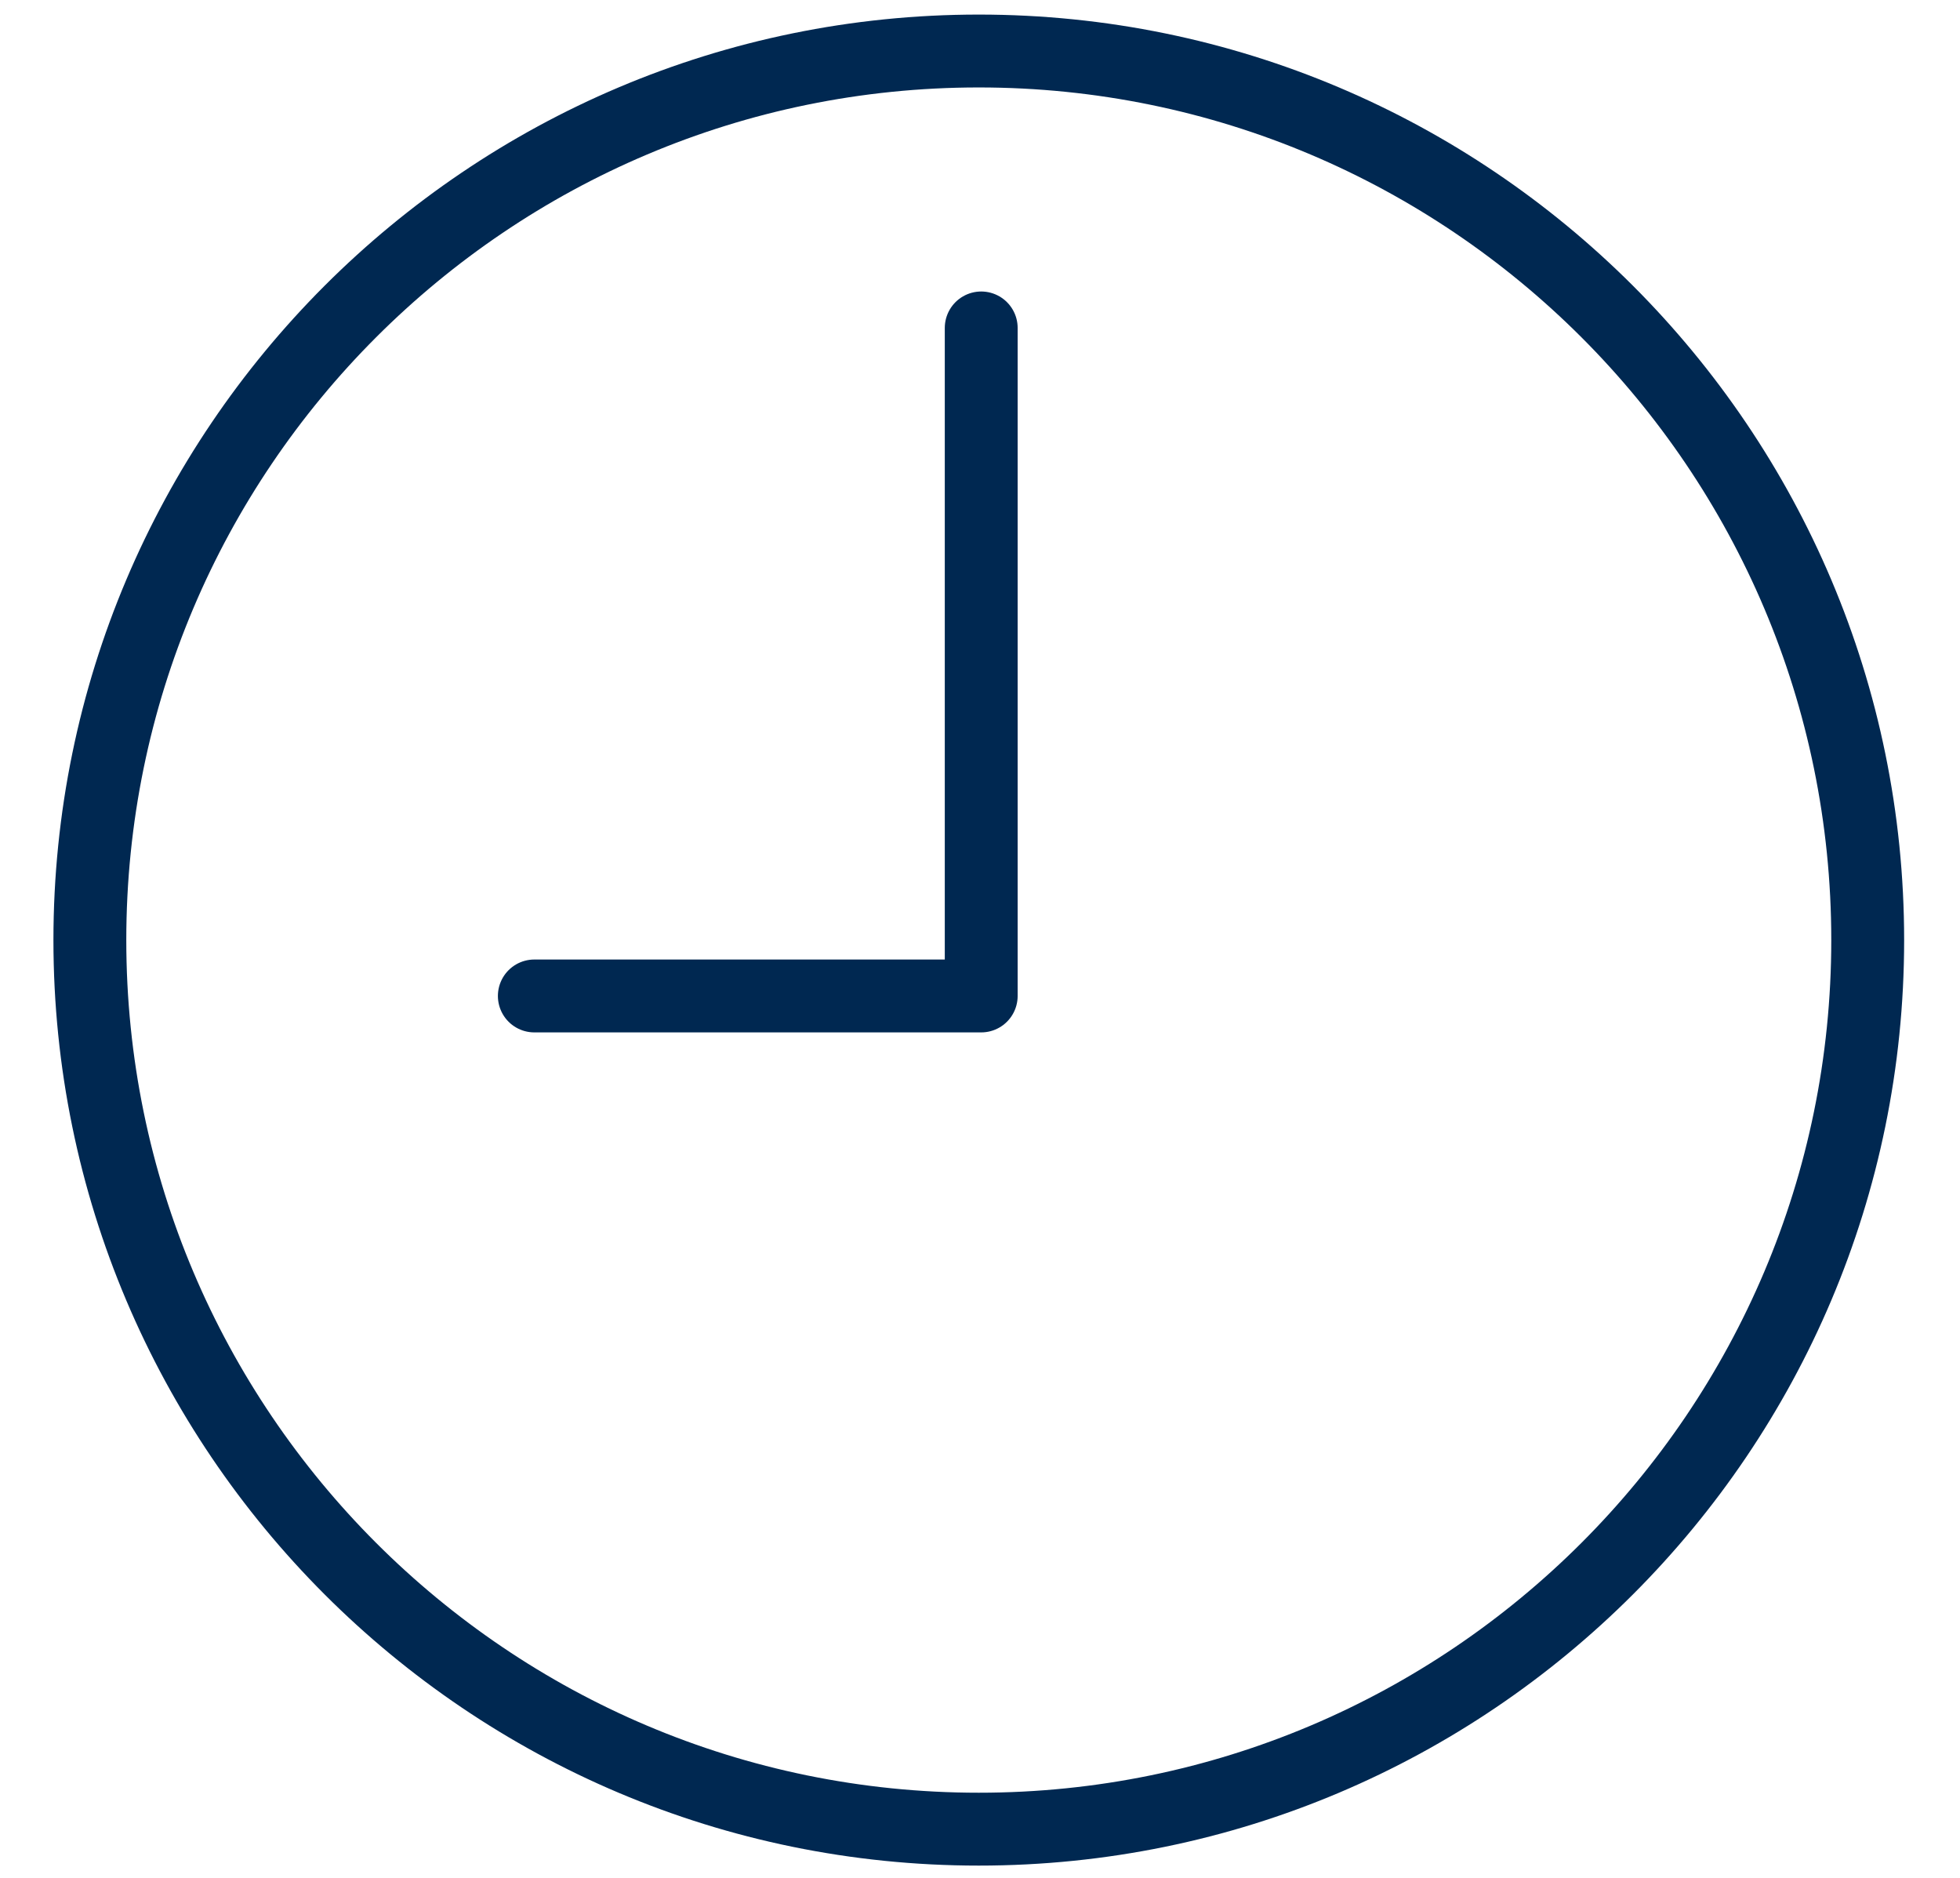
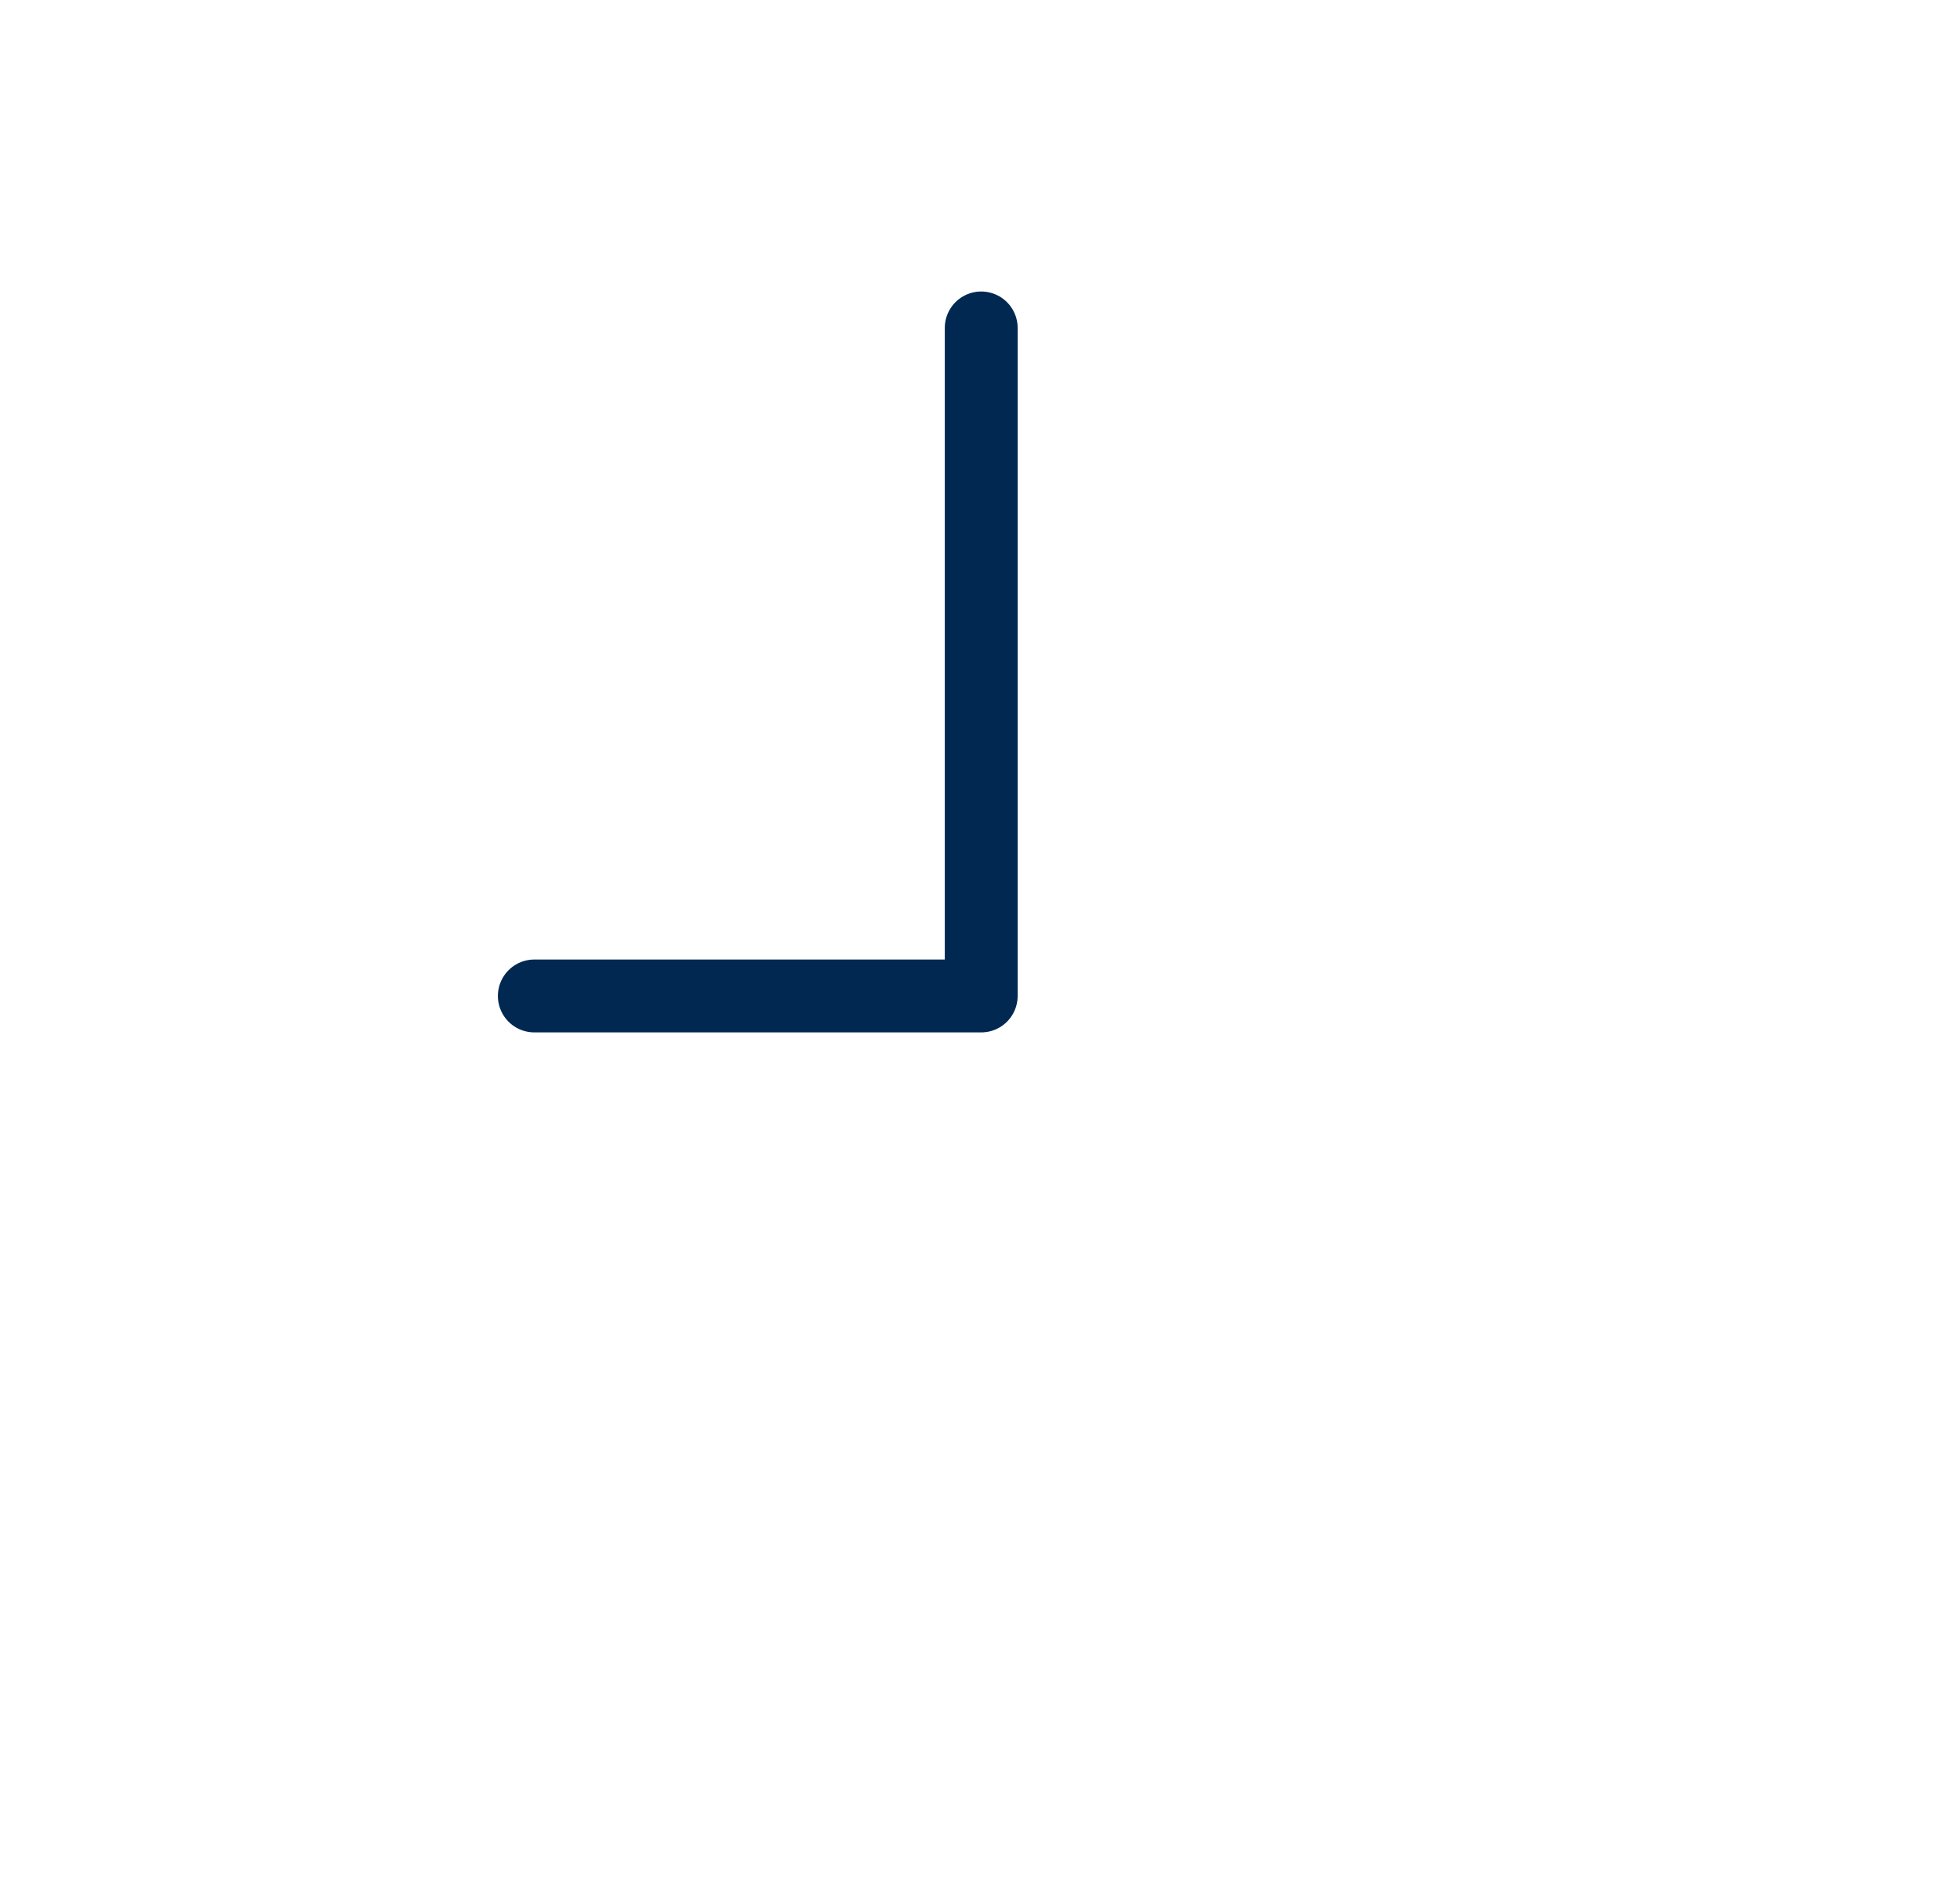
<svg xmlns="http://www.w3.org/2000/svg" version="1.1" id="Ebene_1" x="0px" y="0px" viewBox="0 0 80.7 77.3" style="enable-background:new 0 0 80.7 77.3;" xml:space="preserve">
  <style type="text/css">
	.st0{fill:none;stroke:#002851;stroke-width:3;}
	.st1{fill:none;stroke:#002851;stroke-width:3;stroke-linecap:round;stroke-linejoin:round;}
</style>
  <g>
-     <path id="Icon_ionic-ios-time" class="st0" d="M40.3,2.1C20.1,2.1,3.7,18.5,3.7,38.7s16.4,36.6,36.6,36.6   c20.2,0,36.6-16.4,36.6-36.6C76.9,18.5,60.5,2.1,40.3,2.1C40.3,2.1,40.3,2.1,40.3,2.1z" />
    <path id="Pfad_147" class="st1" d="M40.4,13.5V41H22" />
  </g>
</svg>